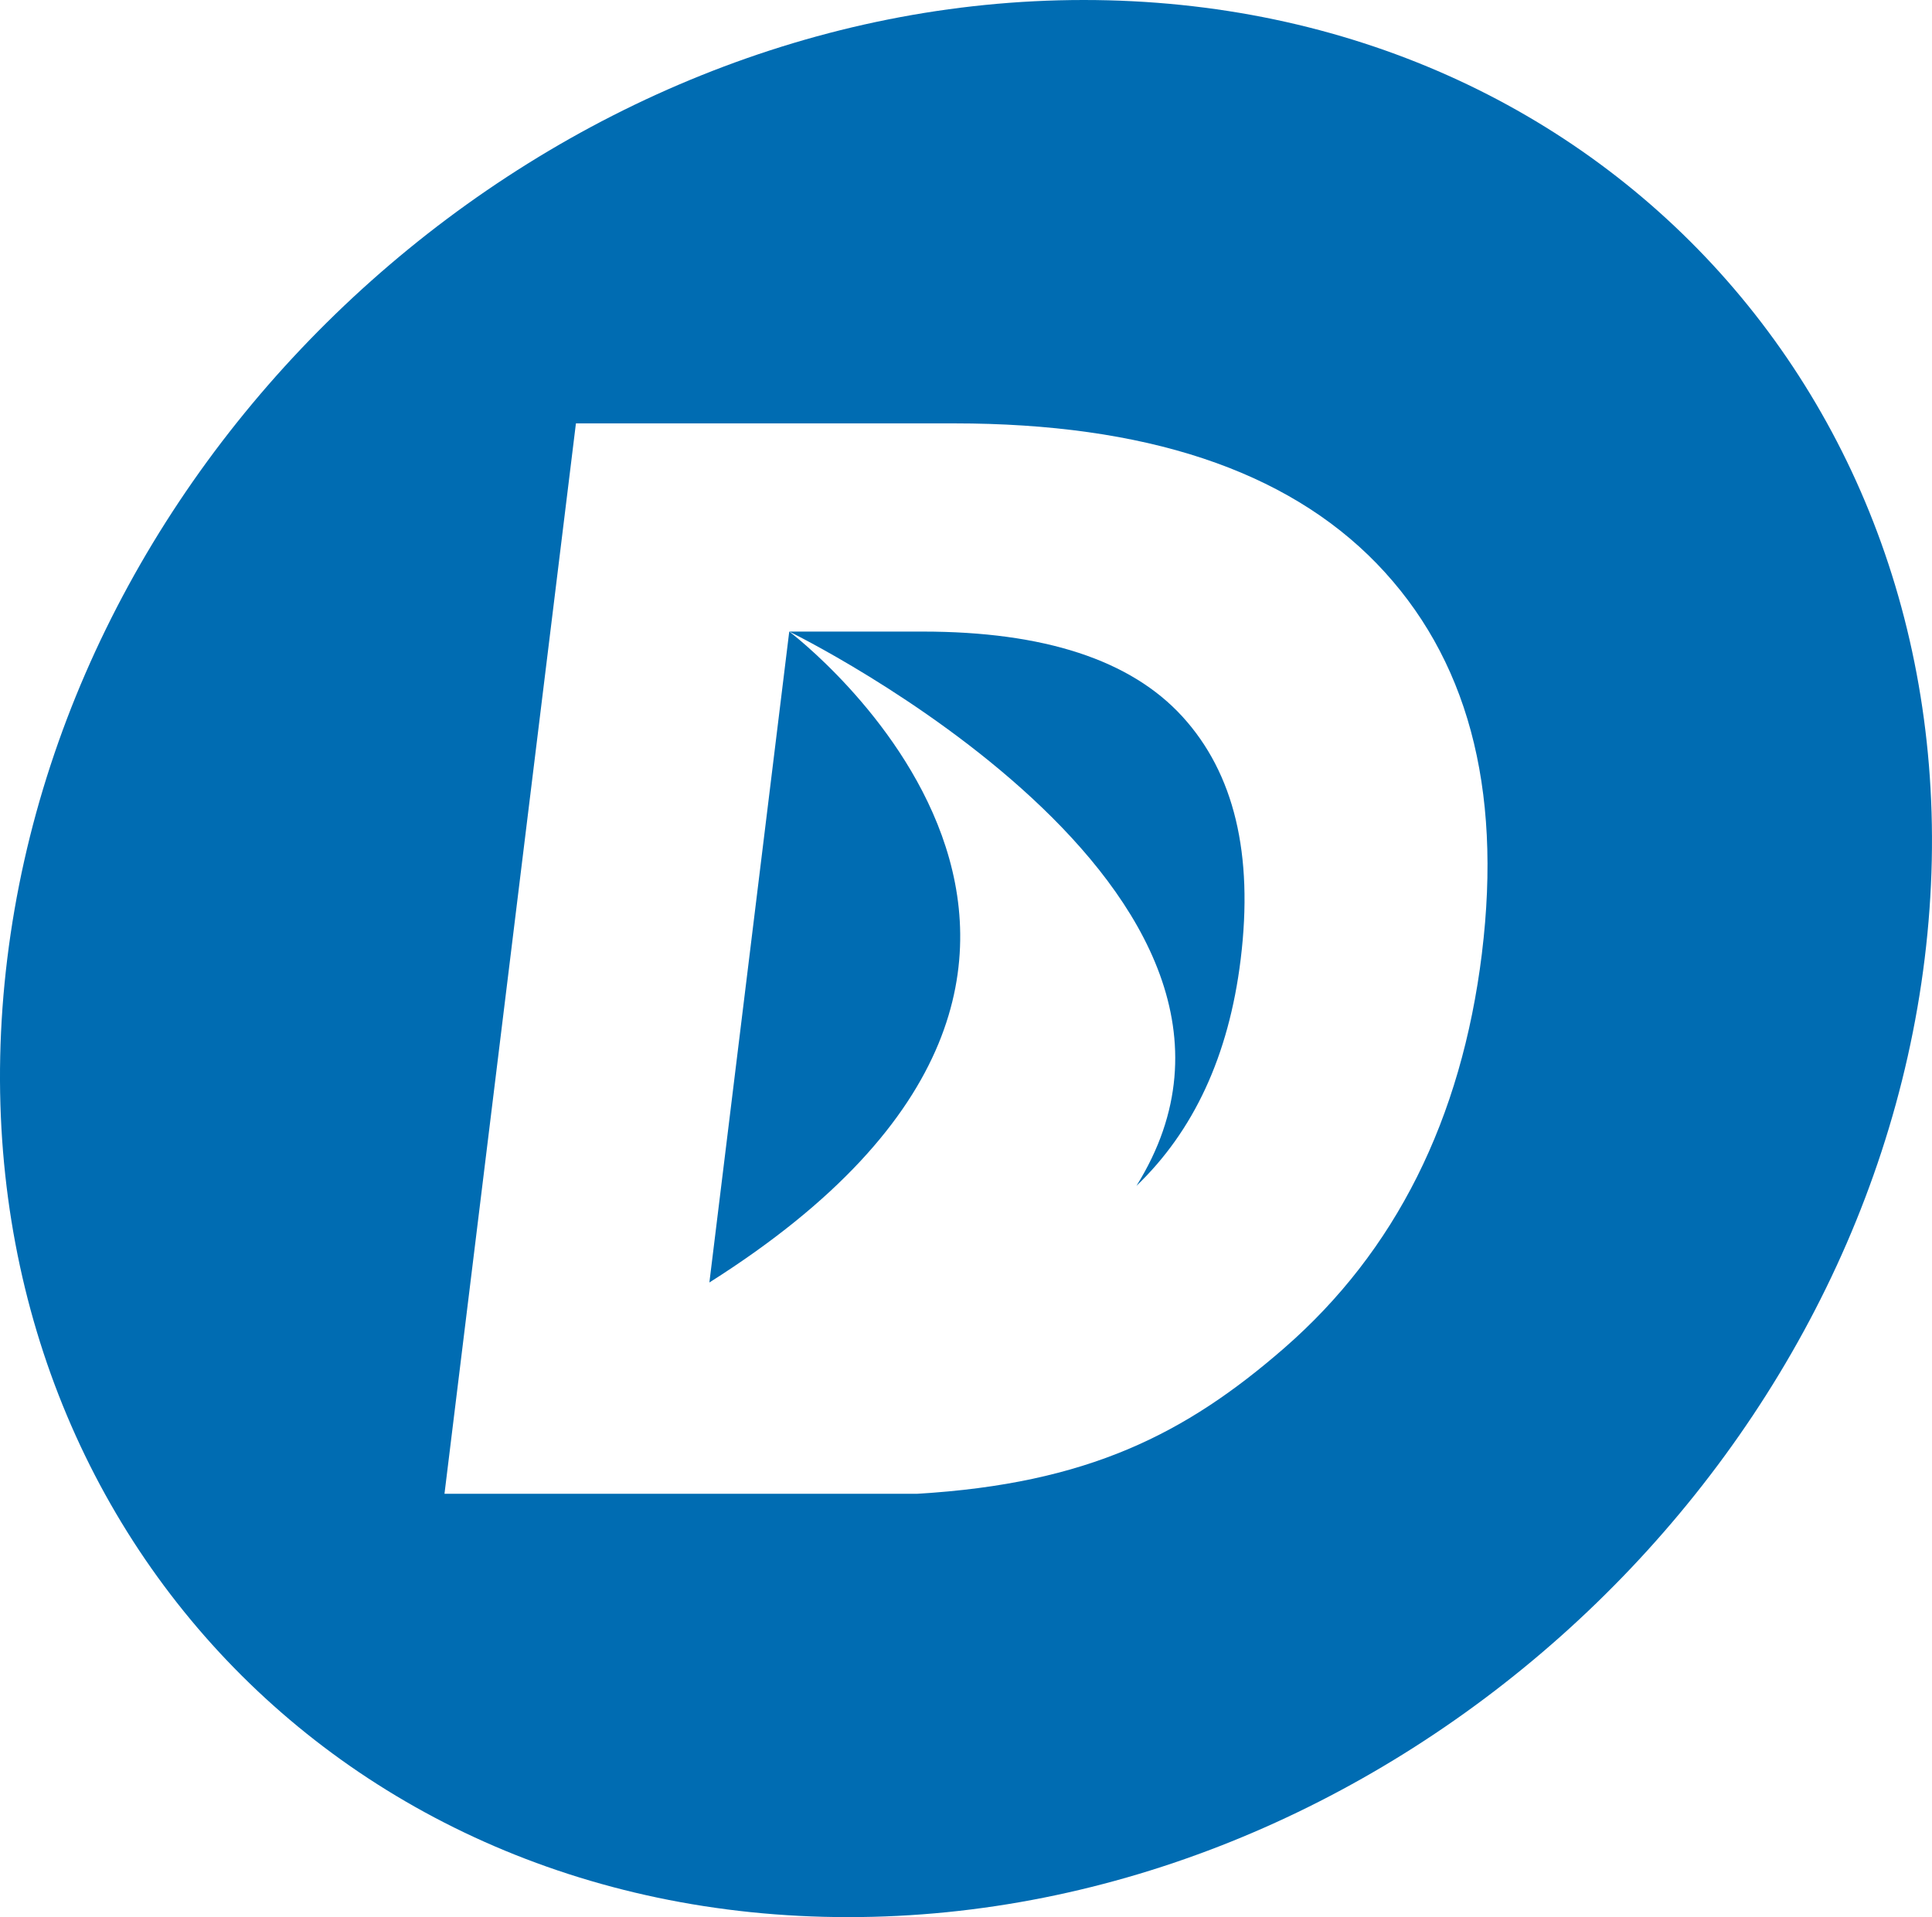
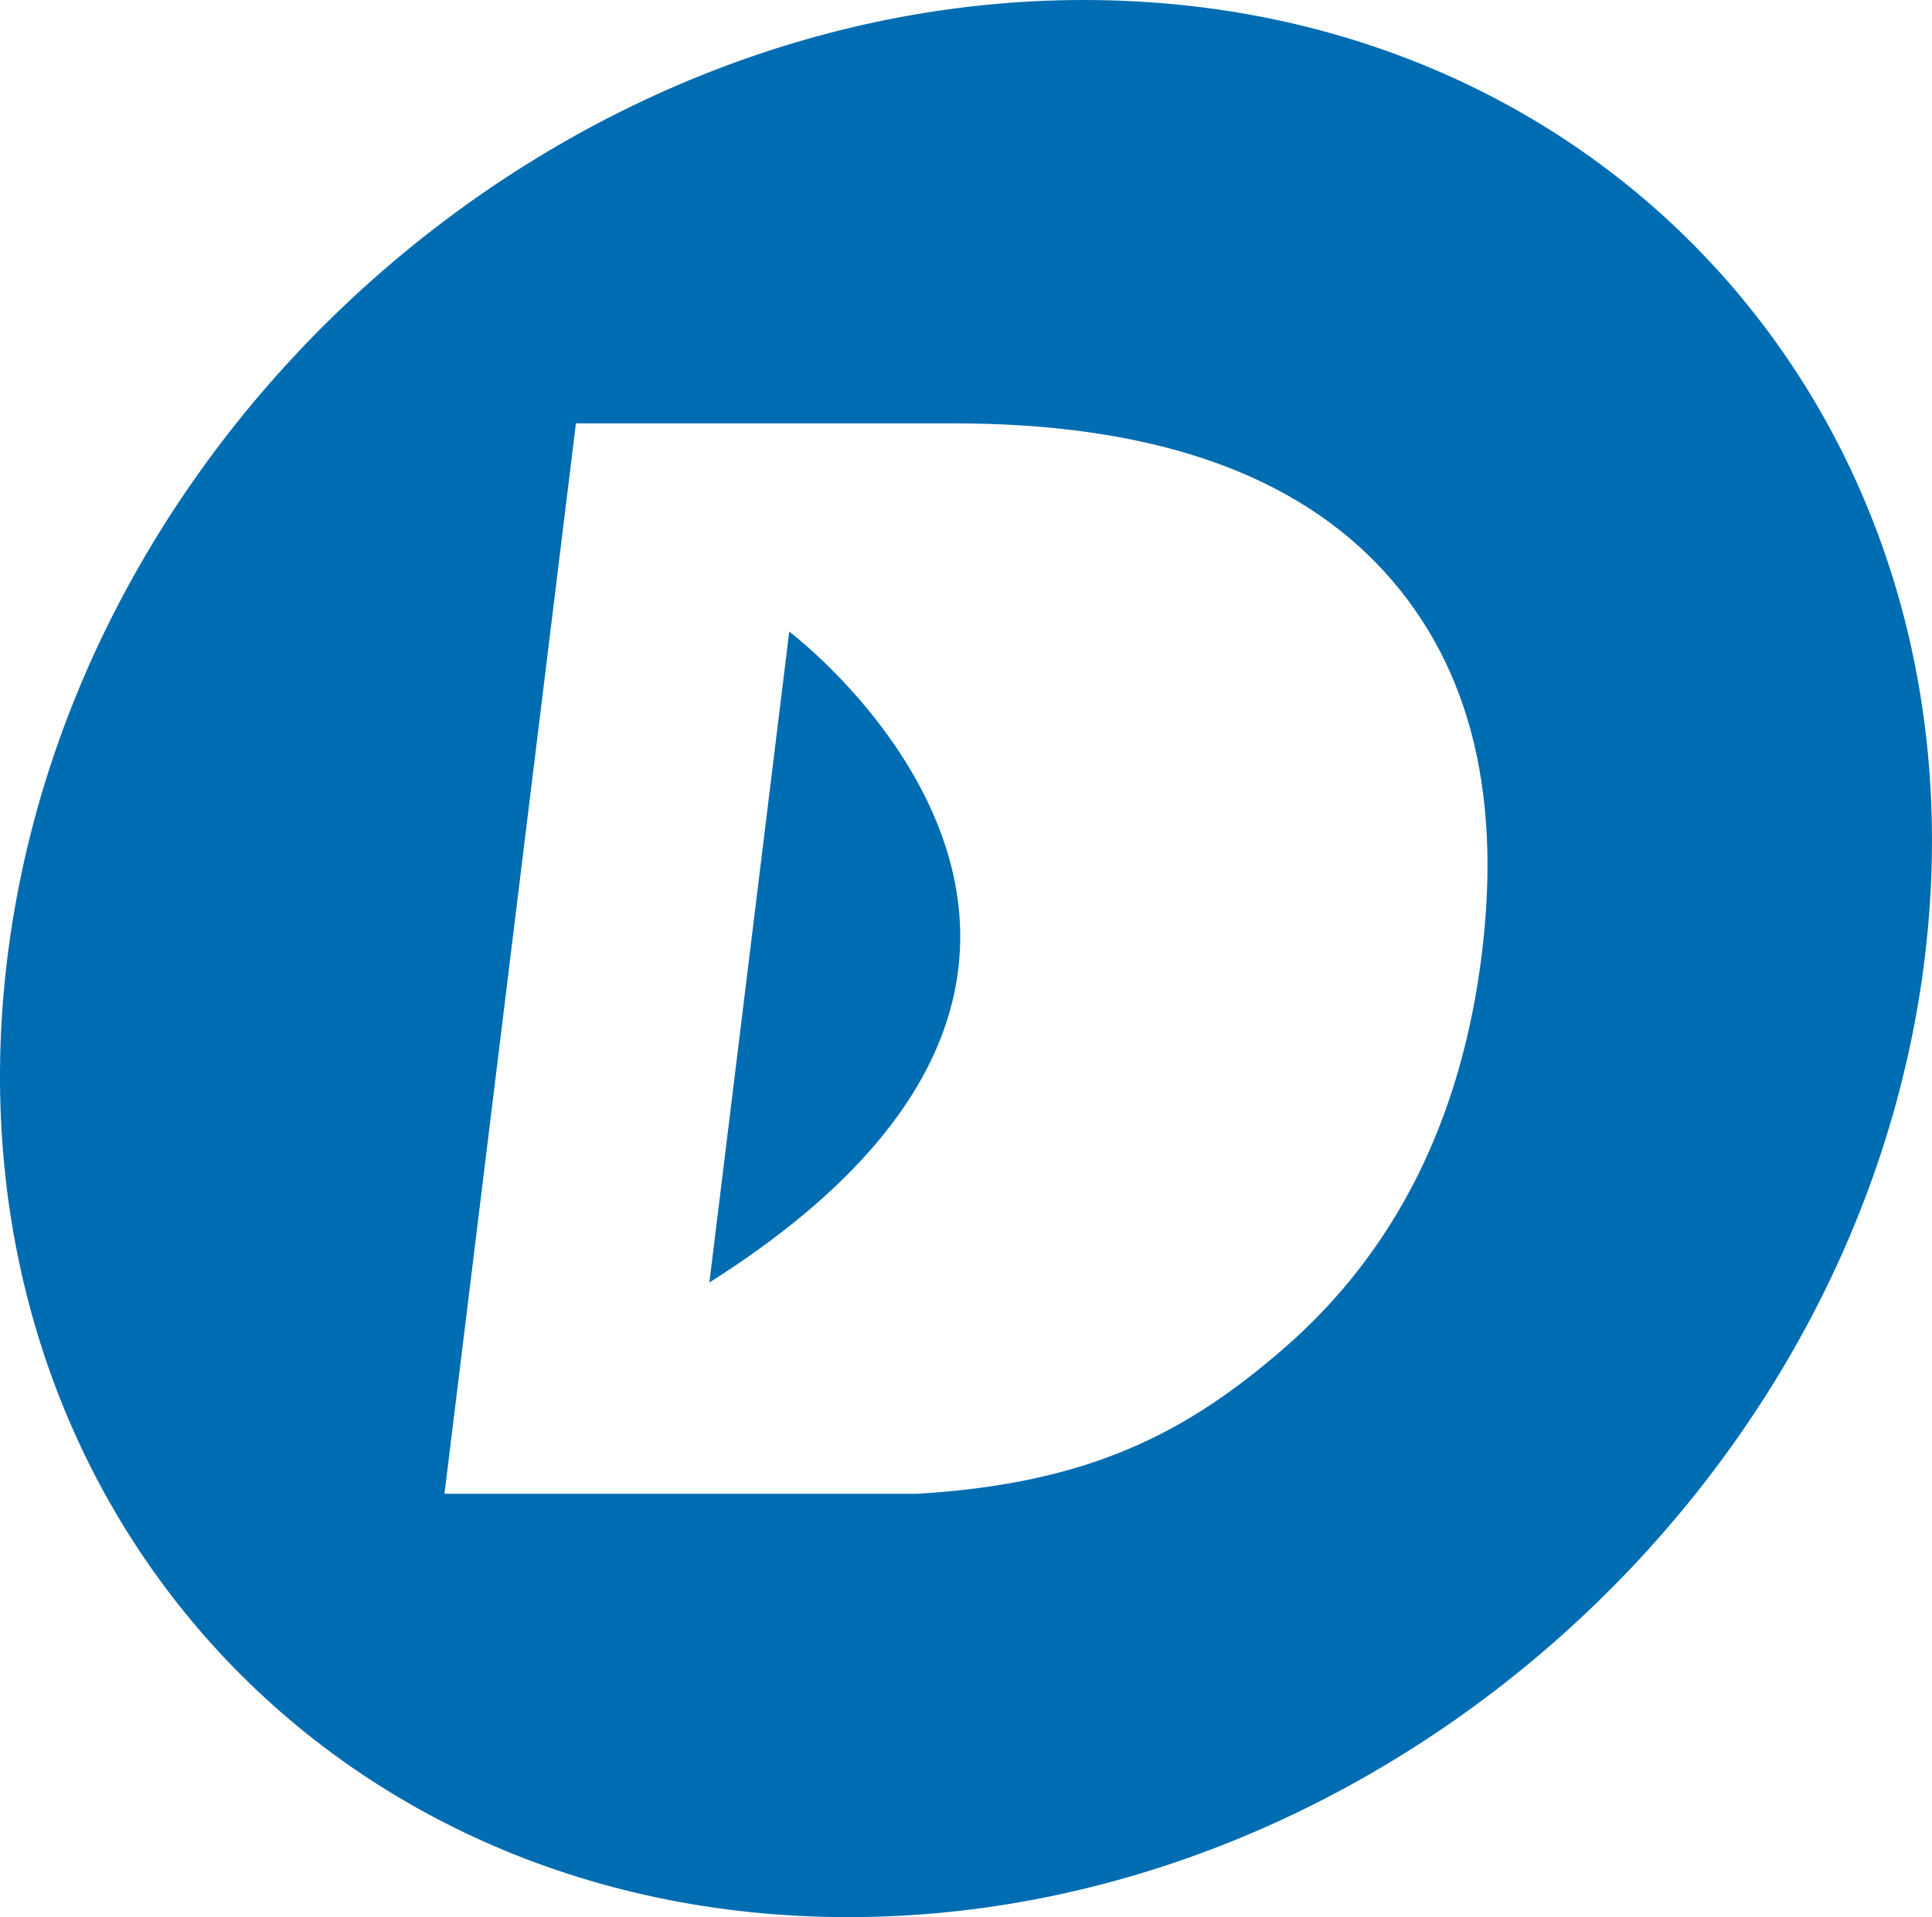
<svg xmlns="http://www.w3.org/2000/svg" id="Layer_2" data-name="Layer 2" viewBox="0 0 845.16 838.79">
  <defs>
    <style>
      .cls-1 {
        fill: #006cb2;
      }
    </style>
  </defs>
  <g id="Capa_1" data-name="Capa 1">
    <g>
      <path class="cls-1" d="M345.26,276.33l-34.94,284.79c224.53-141.93,34.94-284.79,34.94-284.79Z" />
-       <path class="cls-1" d="M403.58,276.33h-58.32s232.43,113.37,151.89,242.5c24.85-23.84,40.37-56.59,45.59-99.12,5.64-46.01-2.84-81.39-25.5-106.2-22.62-24.78-60.54-37.18-113.65-37.18Z" />
      <path class="cls-1" d="M474.08,0C242.45,0,31.64,187.76,3.19,419.38c-28.44,231.62,136.28,419.41,367.89,419.41s442.44-187.79,470.88-419.41C870.41,187.76,705.69,0,474.08,0ZM648.28,417.06c-8.98,72.79-37.85,130.4-86.55,172.81-43.03,37.46-85.83,59.26-160.4,63.69h-206.89l57.5-468.32h165.48c83.52,0,145.09,20.41,184.76,61.26,39.61,40.91,55,97.72,46.09,170.56Z" />
    </g>
  </g>
</svg>